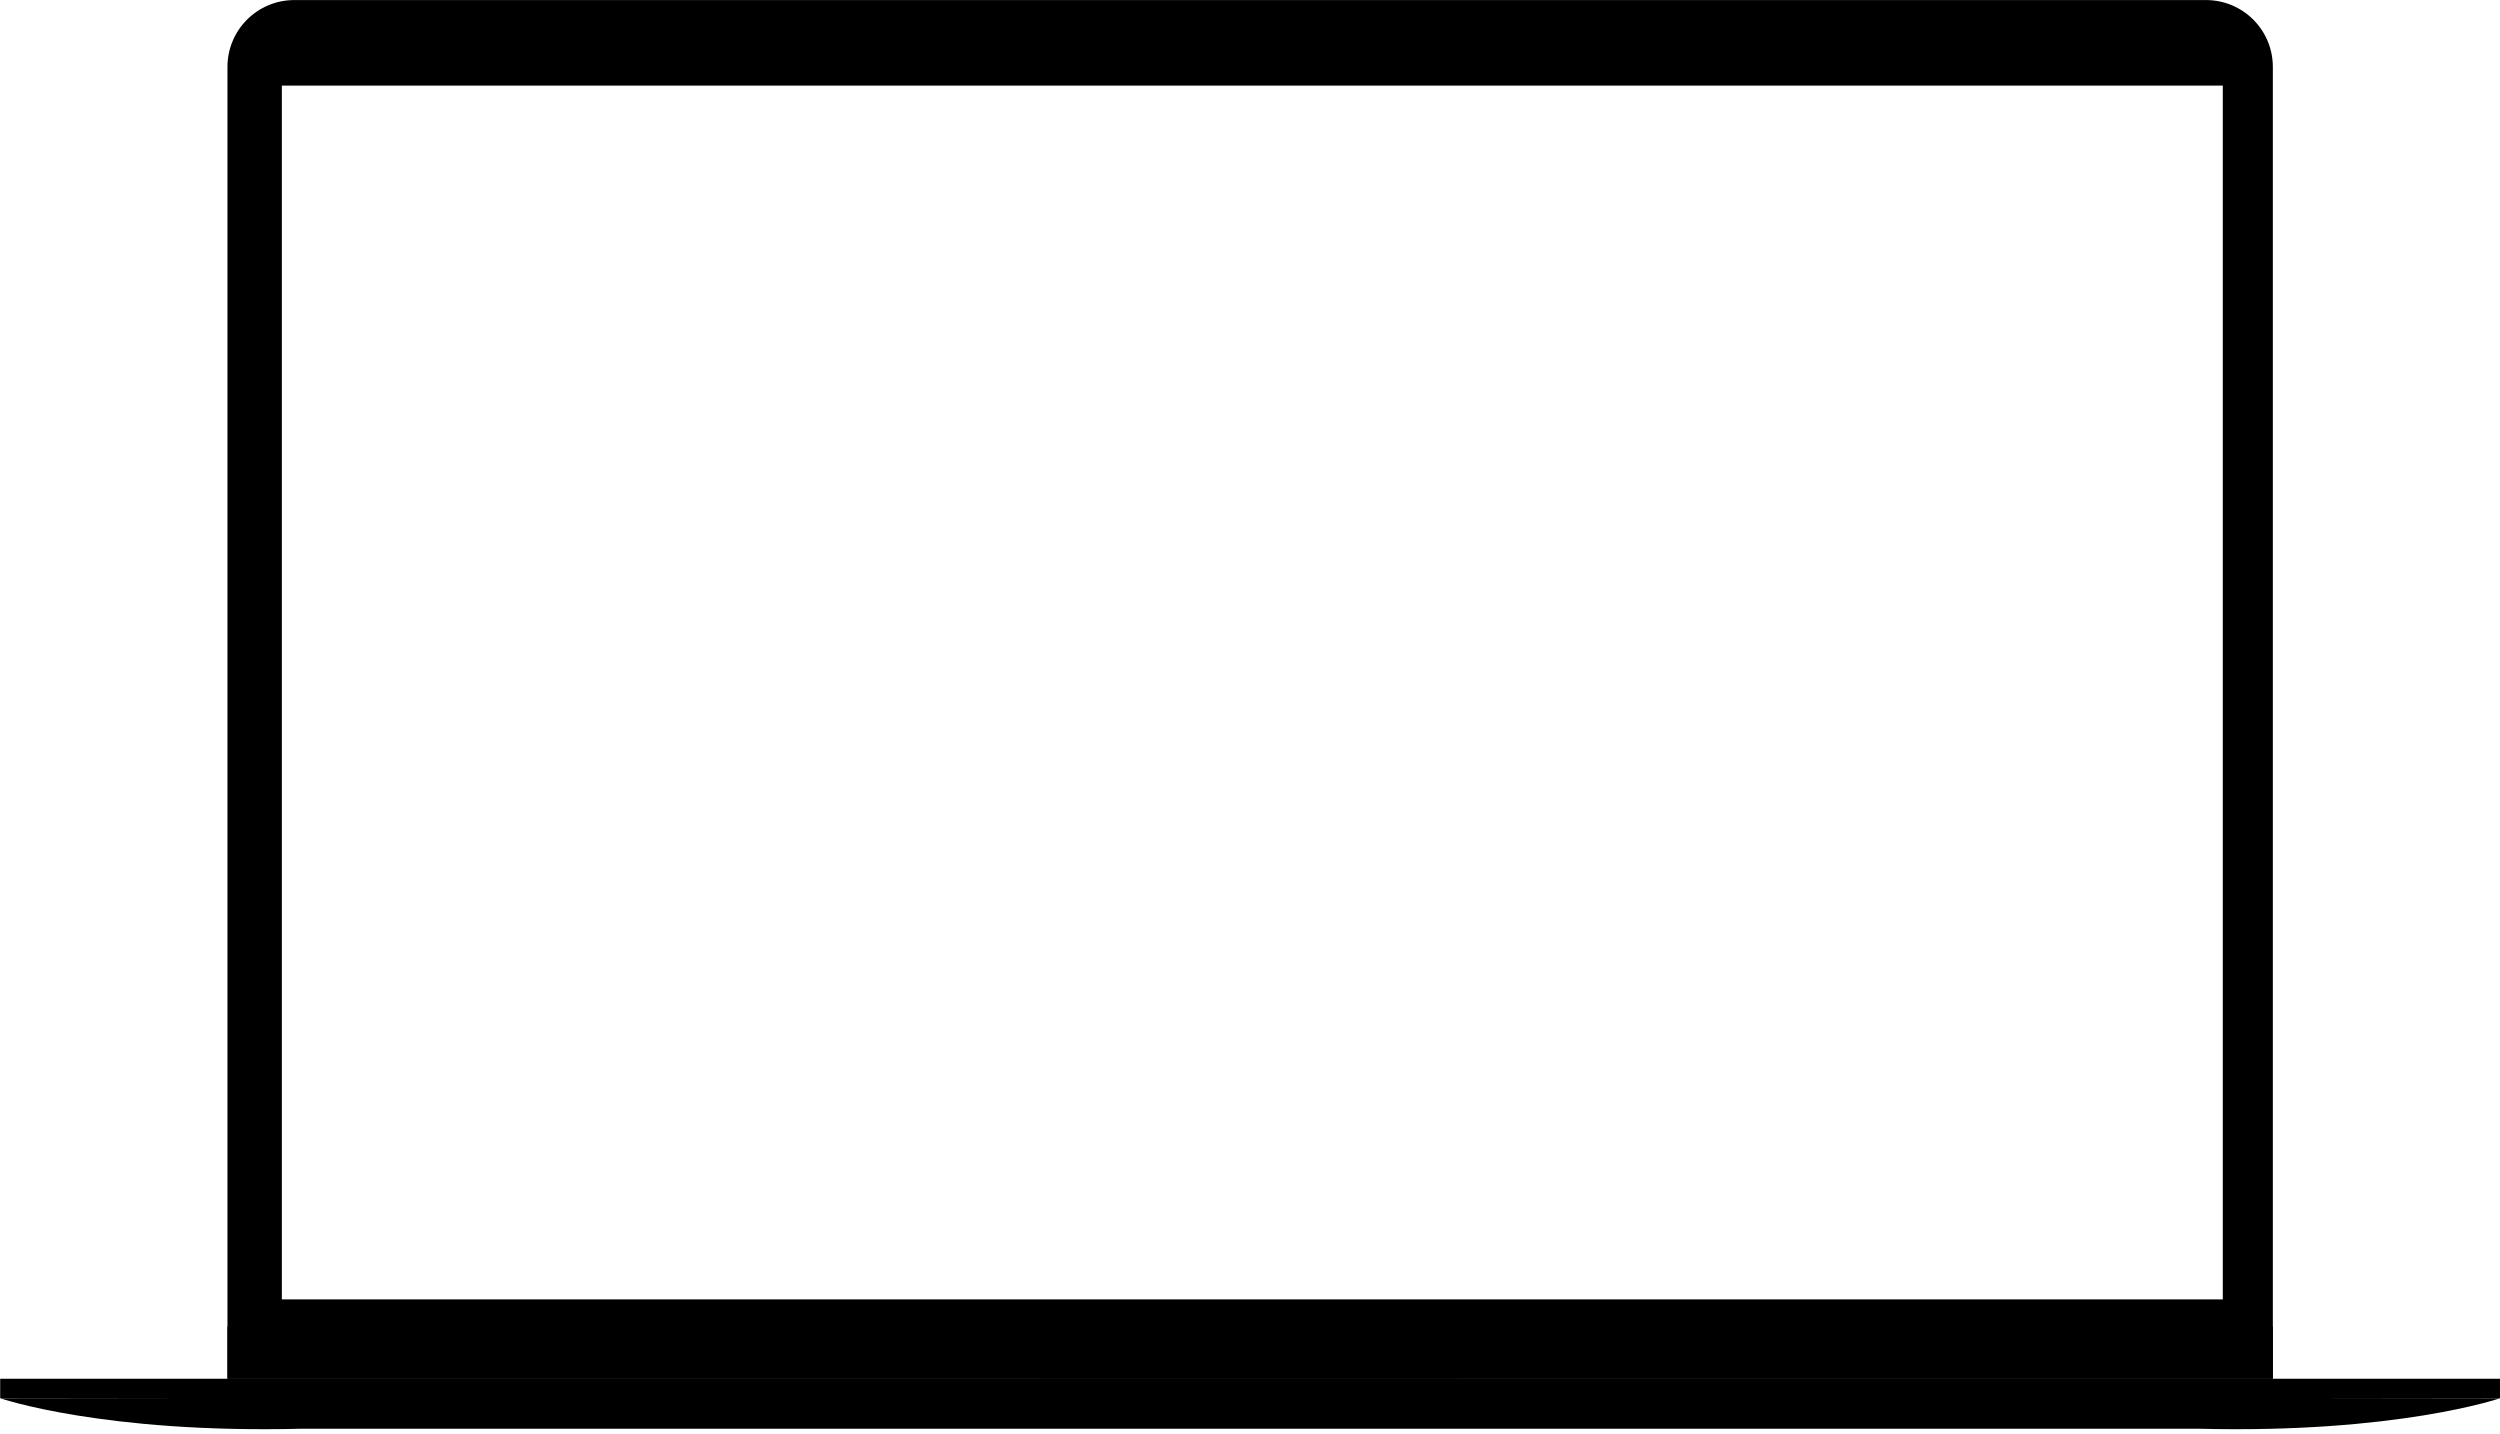
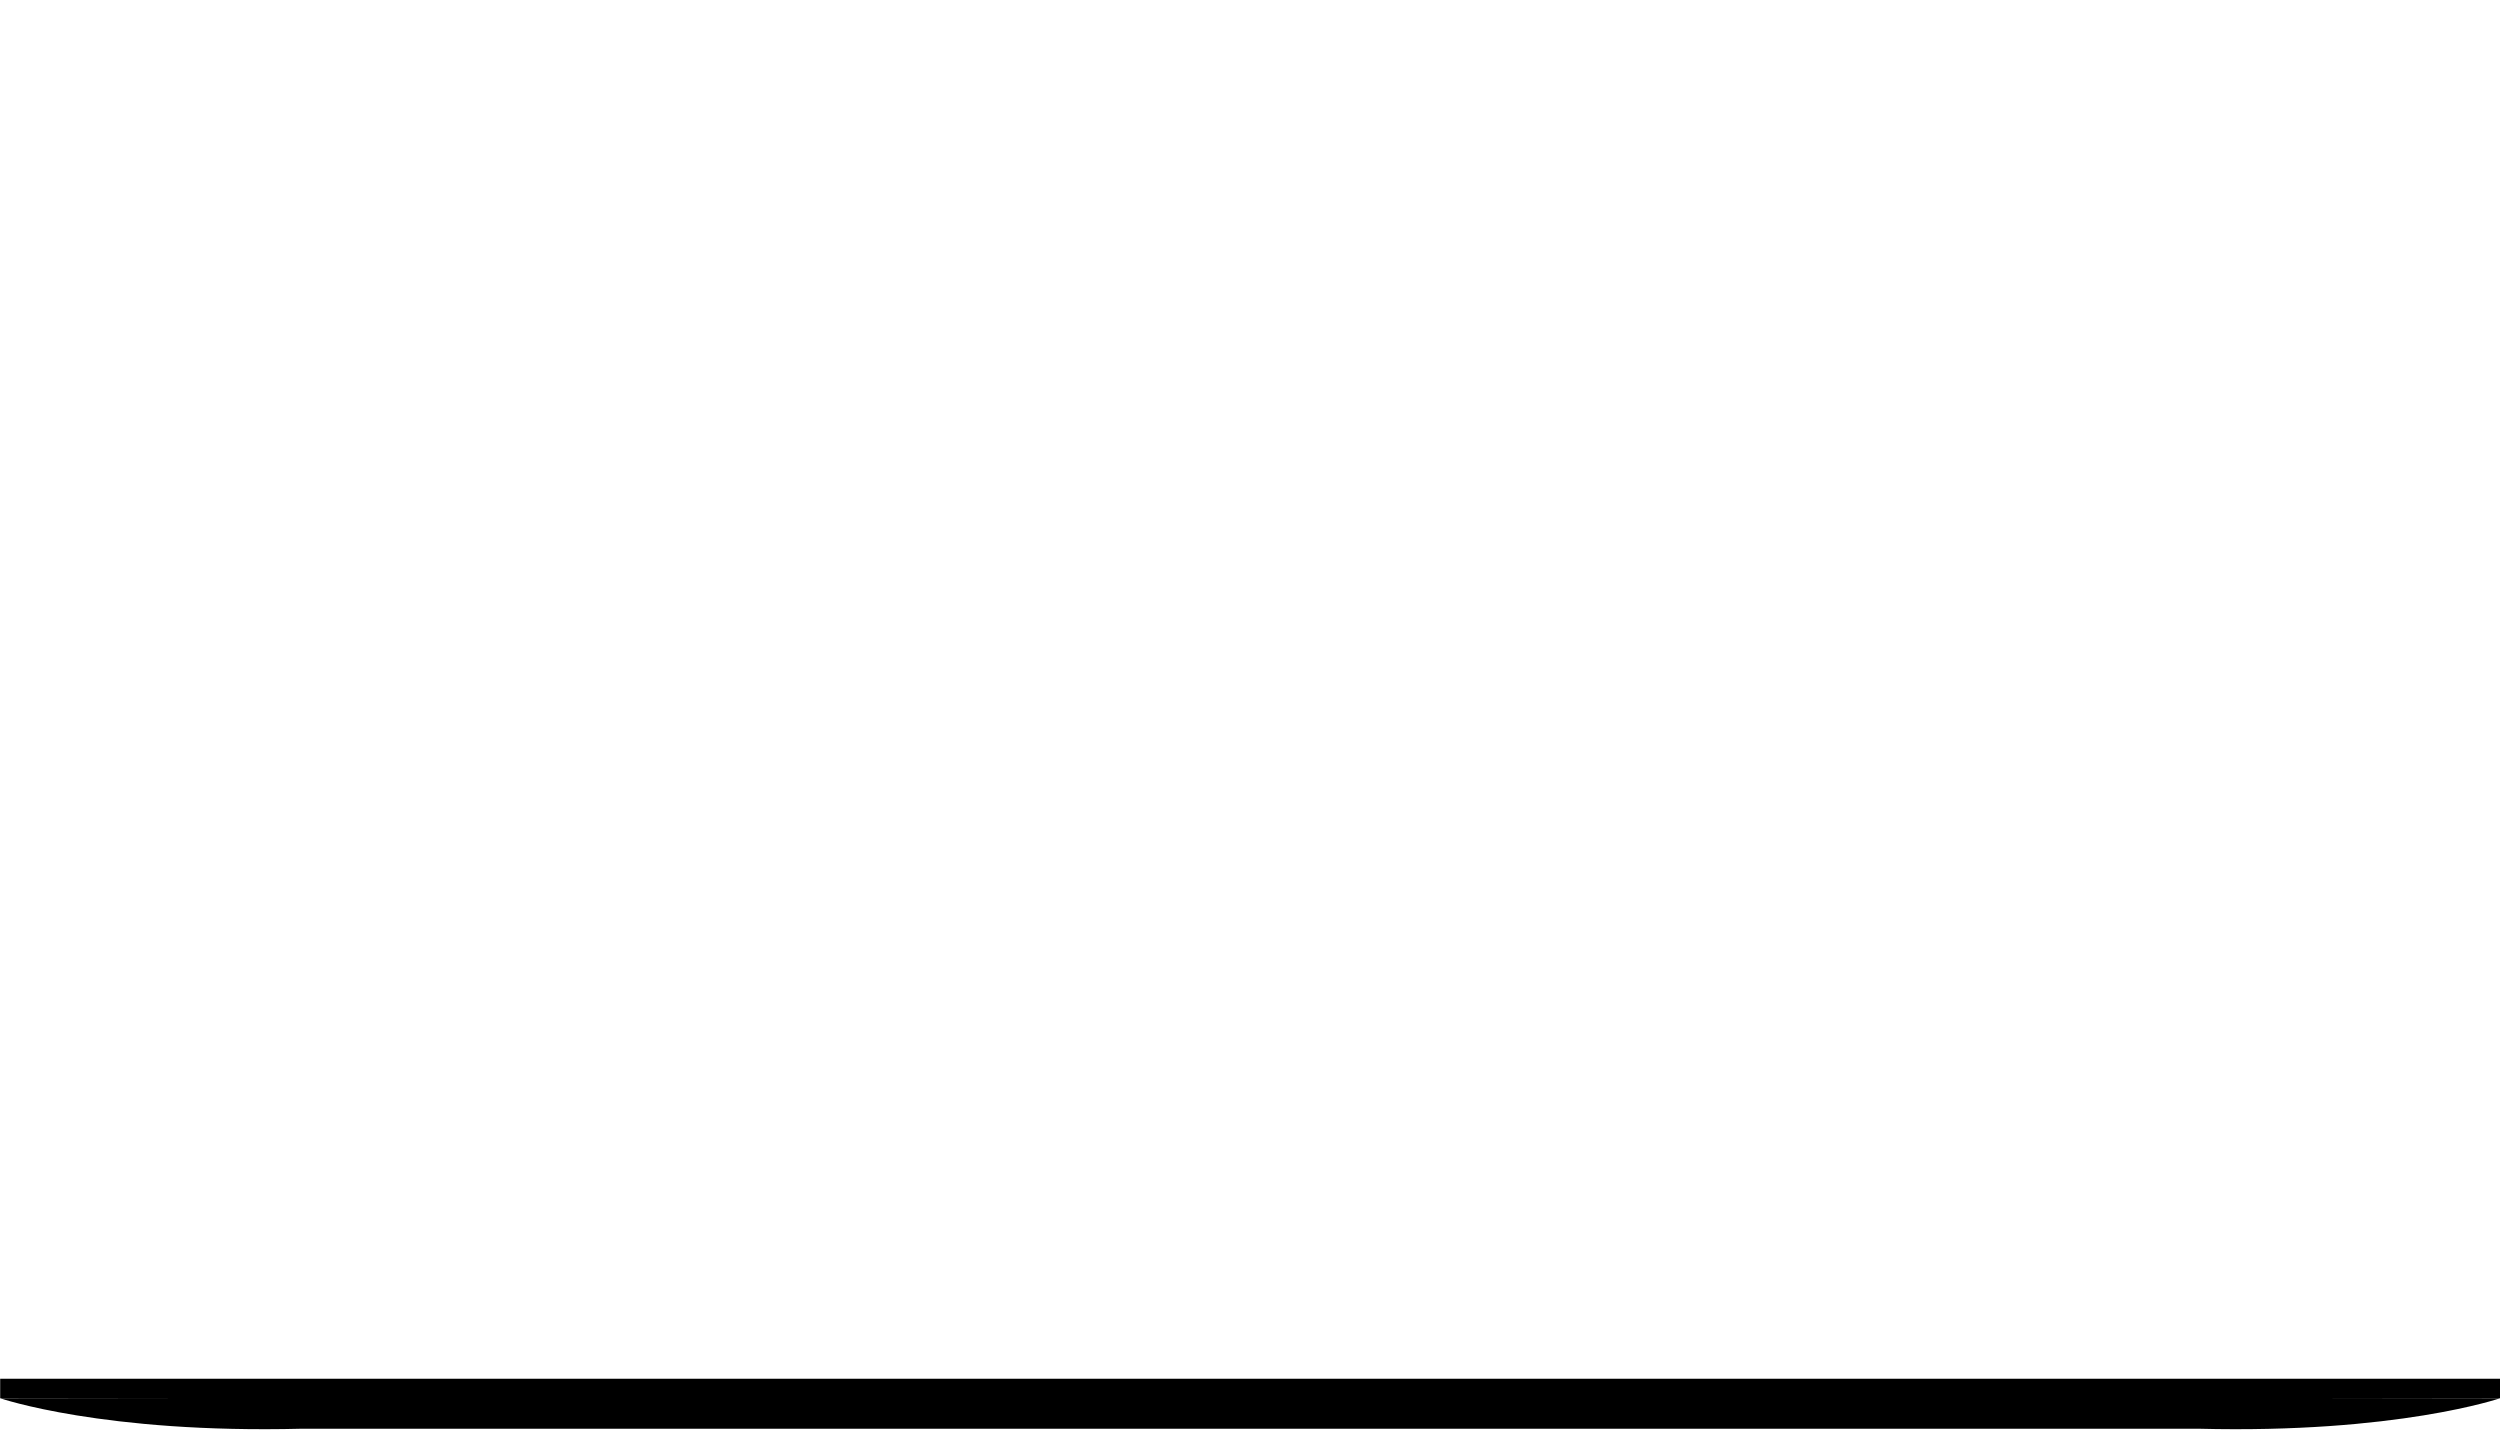
<svg xmlns="http://www.w3.org/2000/svg" fill="#000000" height="296.9" preserveAspectRatio="xMidYMid meet" version="1" viewBox="5.7 116.6 517.7 296.9" width="517.7" zoomAndPan="magnify">
  <g id="change1_1">
    <path d="m261.16 405.8v9e-3l-255.42 0.342s21.372 7.357 62.539 6.306h392.59c41.167 1.051 62.539-6.306 62.539-6.306l-255.42-0.342v-9e-3l-3.411 5e-3z" fill="#000000" />
  </g>
  <path d="m52.802 392.02v10.085h423.56v-10.085z" fill="none" />
  <g>
    <g id="change2_1">
-       <path d="m52.802 391.32v10.785h423.56v-10.785z" fill="#000000" />
-     </g>
+       </g>
    <g id="change3_1">
-       <path d="m66.673 116.61c-7.685 0-13.872 6.186-13.872 13.871v150.75 87.686 33.191h423.56v-33.191-87.686-150.75c0-7.685-6.186-13.871-13.871-13.871h-395.82zm-2.609 17.72h401.93v251.35h-401.93v-251.35z" />
-     </g>
+       </g>
    <g id="change4_1">
      <path d="M5.739 402.11H523.429V406.148H5.739z" fill="#000000" />
    </g>
    <g id="change5_1">
-       <path d="M221.52 402.11H307.642V406.148H221.52z" fill="#000000" />
+       <path d="M221.52 402.11V406.148H221.52z" fill="#000000" />
    </g>
  </g>
</svg>